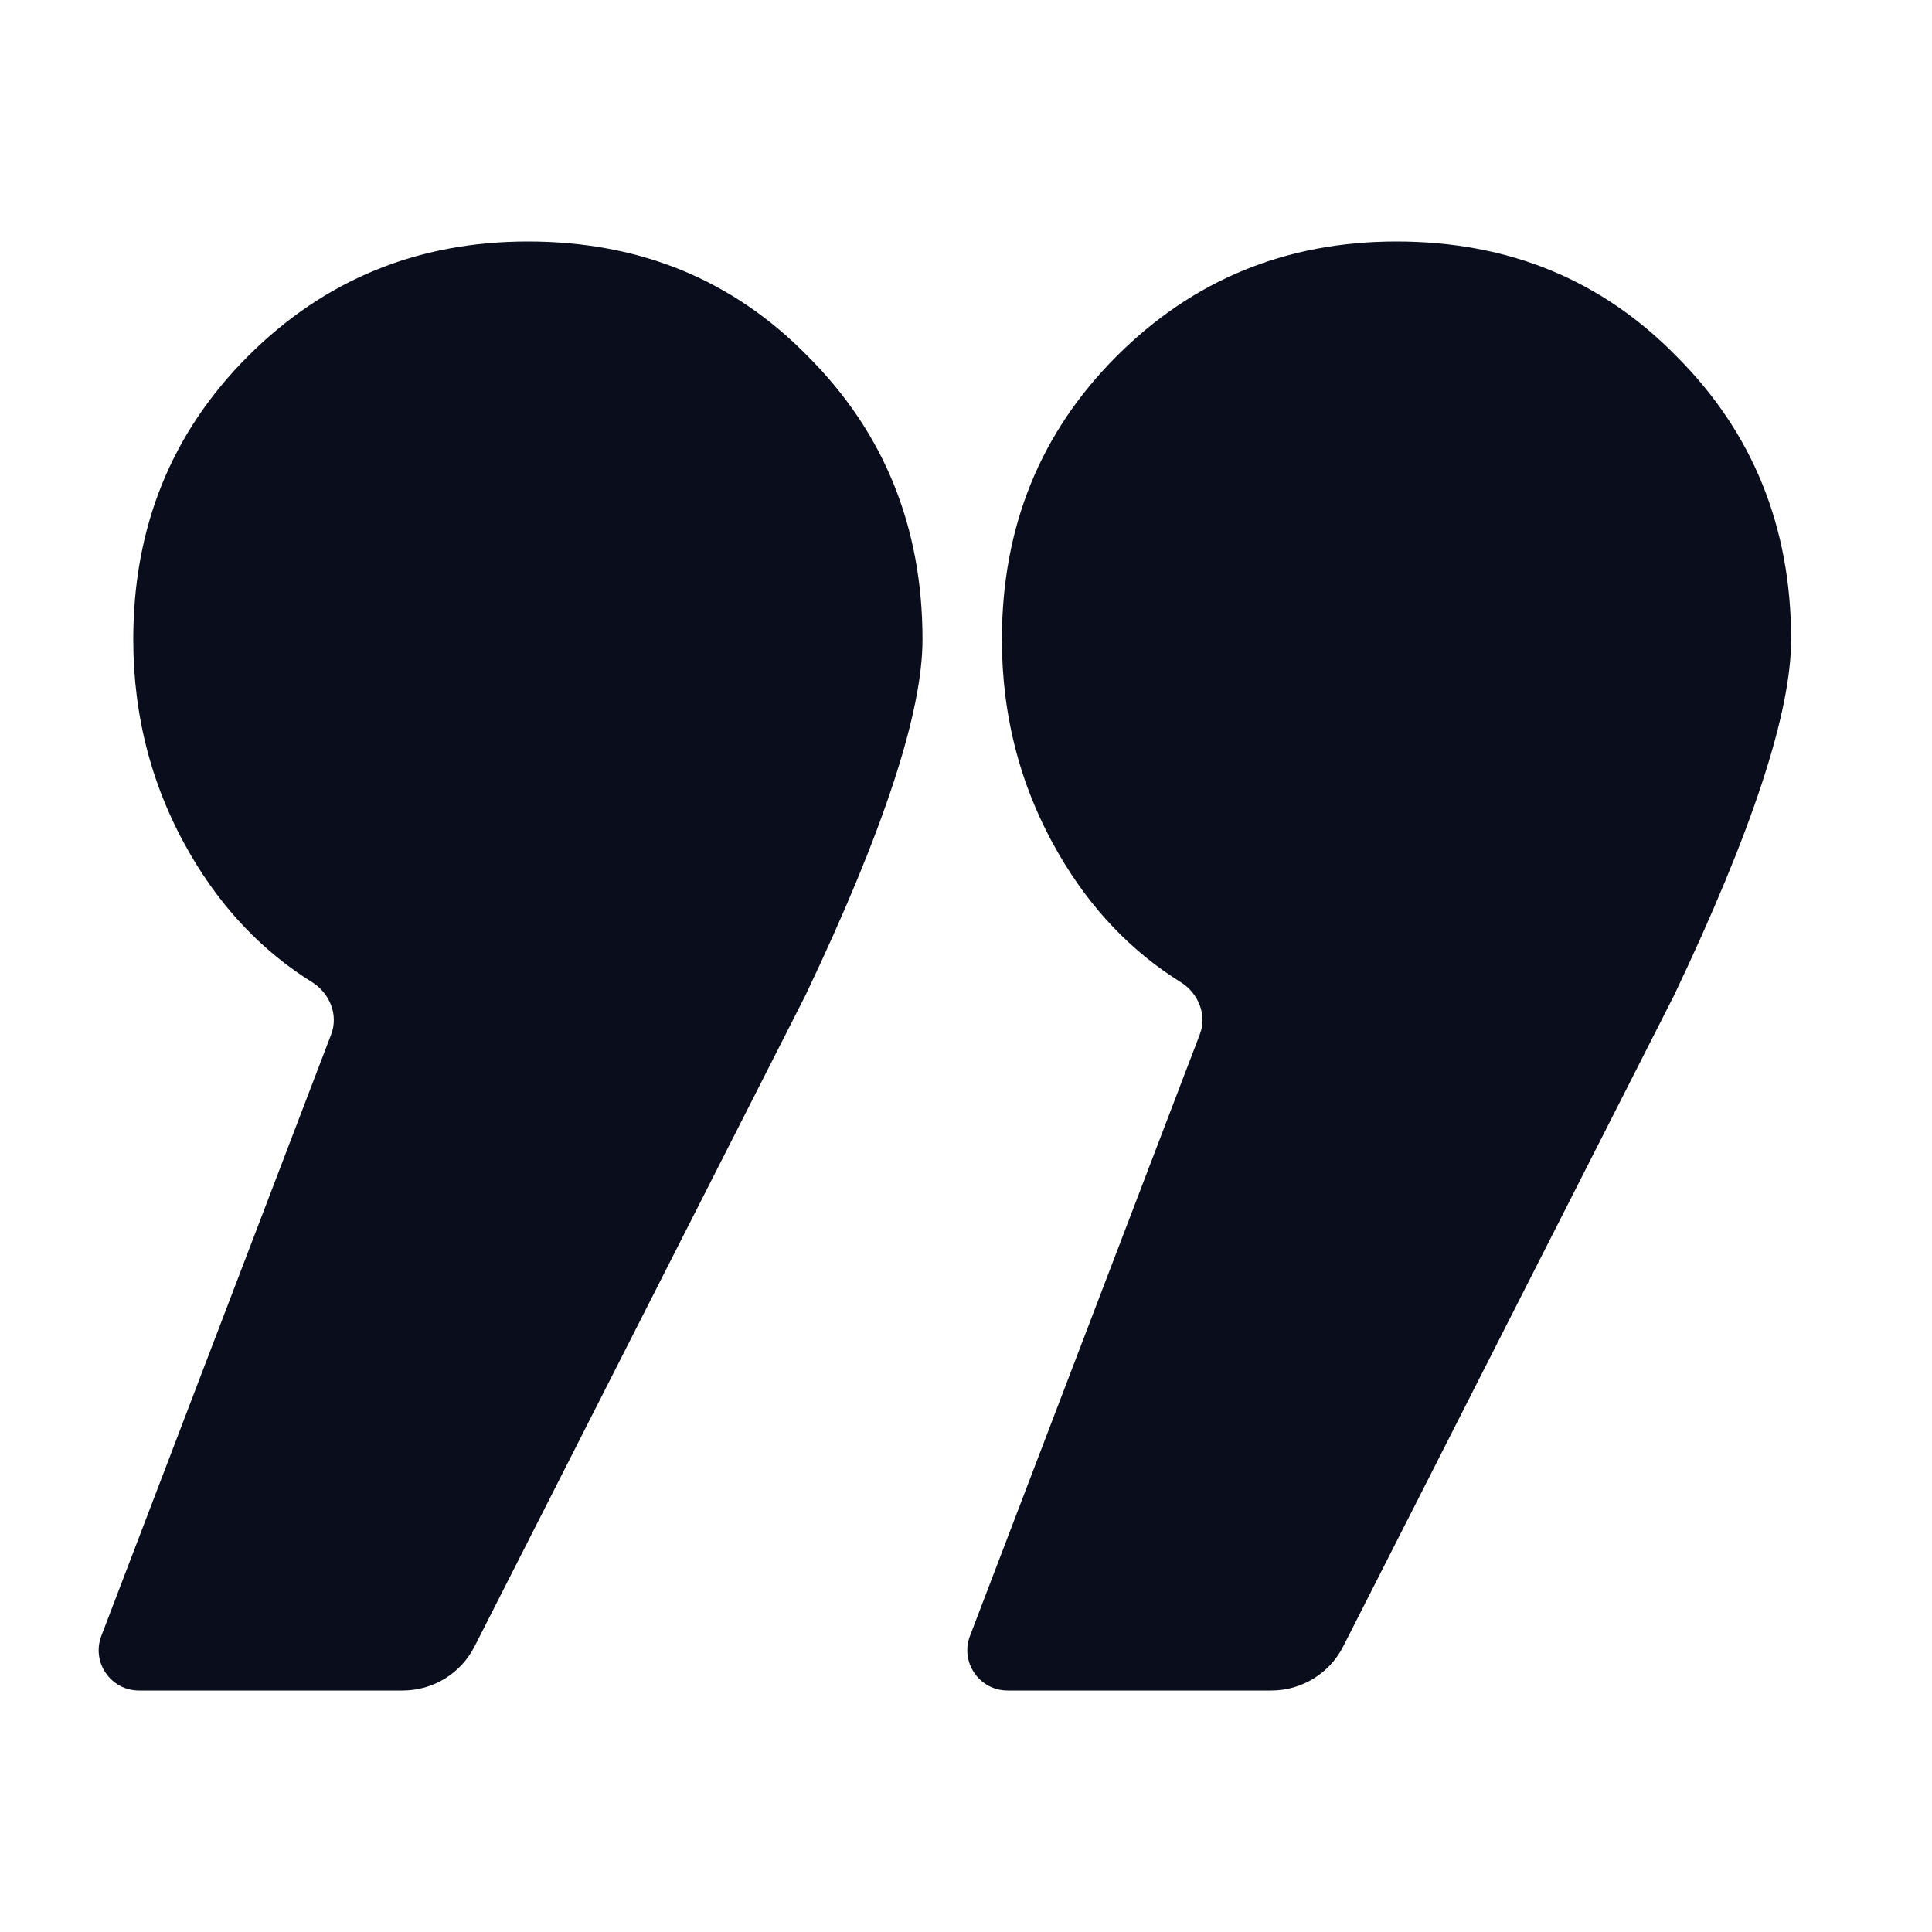
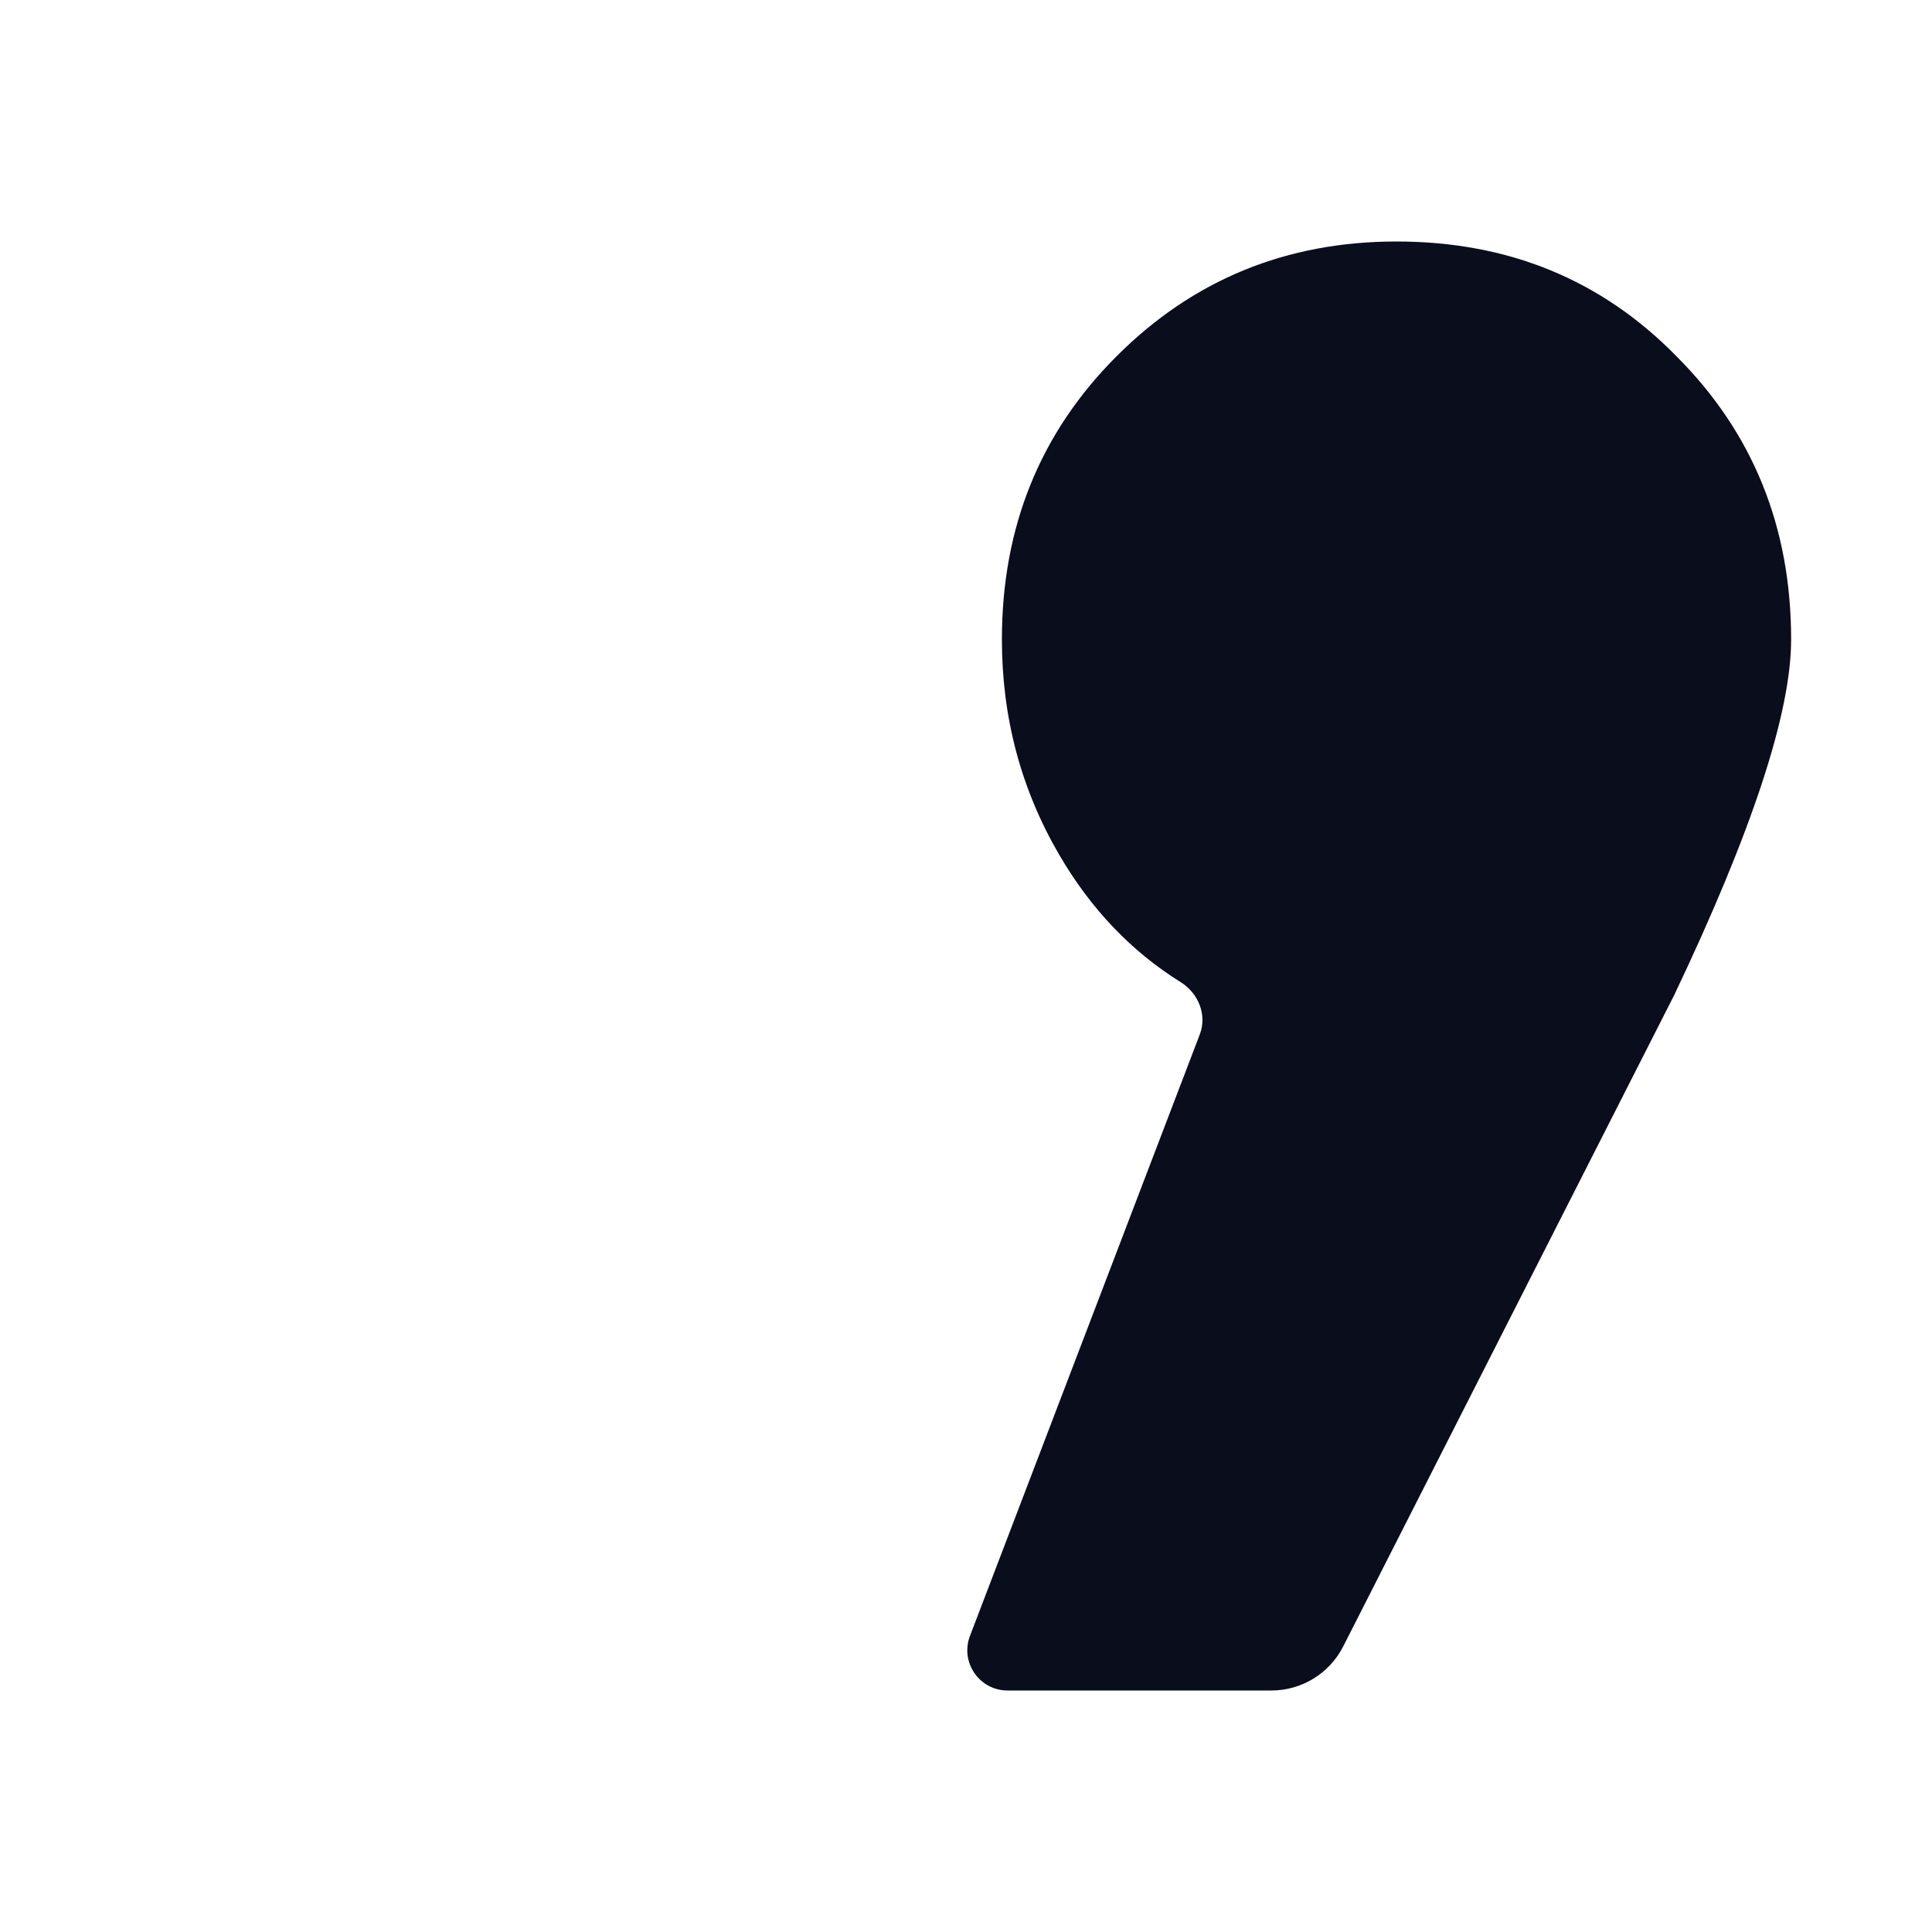
<svg xmlns="http://www.w3.org/2000/svg" width="48" height="48" viewBox="0 0 48 48" fill="none">
-   <path d="M22.919 15.887C22.919 17.709 21.95 20.656 20.012 24.727L11.79 40.906C11.449 41.577 10.76 42 10.007 42H3.453C2.752 42 2.268 41.298 2.518 40.643L8.228 25.699C8.413 25.215 8.193 24.675 7.753 24.401C6.527 23.638 5.521 22.583 4.736 21.238C3.786 19.609 3.311 17.826 3.311 15.887C3.311 13.095 4.261 10.75 6.161 8.85C8.061 6.95 10.379 6 13.115 6C15.889 6 18.207 6.95 20.069 8.85C21.969 10.75 22.919 13.095 22.919 15.887Z" fill="#090D1C" />
  <path d="M44.5 15.887C44.5 17.709 43.531 20.656 41.593 24.727L33.371 40.906C33.03 41.577 32.34 42 31.588 42H25.033C24.332 42 23.849 41.298 24.099 40.643L29.809 25.699C29.994 25.215 29.774 24.675 29.334 24.401C28.107 23.638 27.102 22.583 26.317 21.238C25.367 19.609 24.892 17.826 24.892 15.887C24.892 13.095 25.842 10.75 27.742 8.85C29.642 6.95 31.96 6 34.696 6C37.47 6 39.788 6.95 41.65 8.85C43.55 10.75 44.5 13.095 44.5 15.887Z" fill="#090D1C" />
</svg>